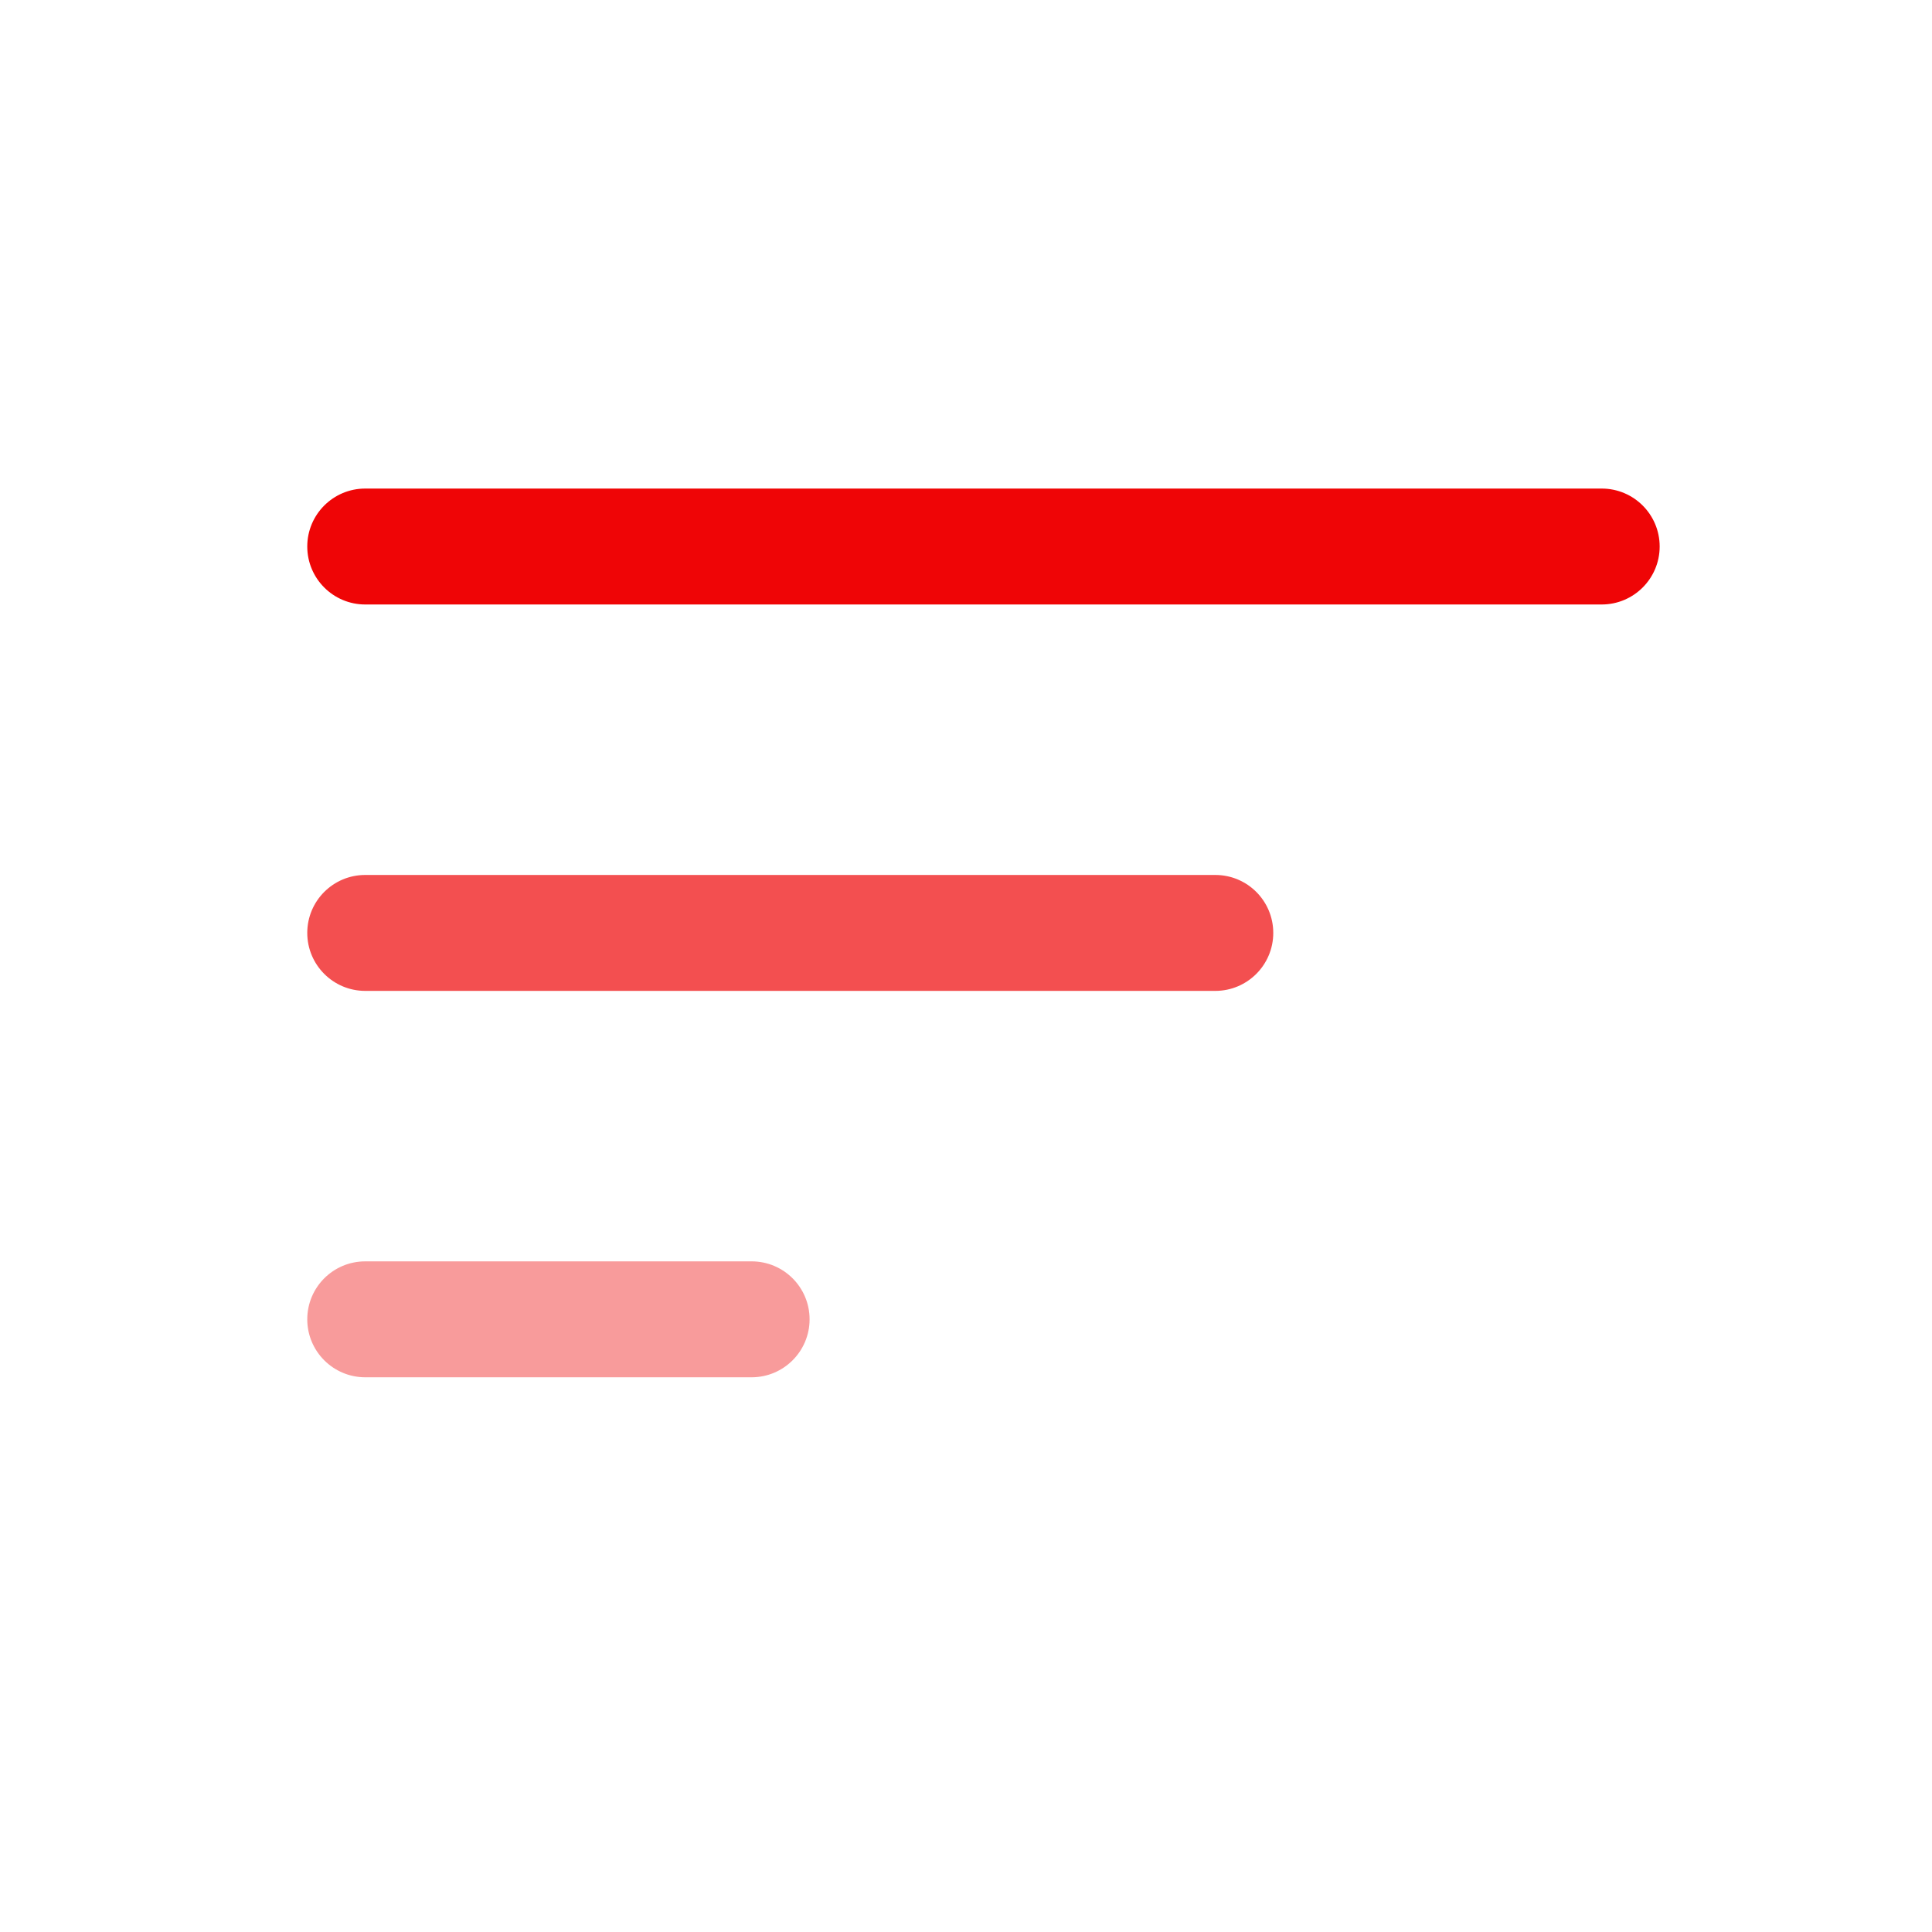
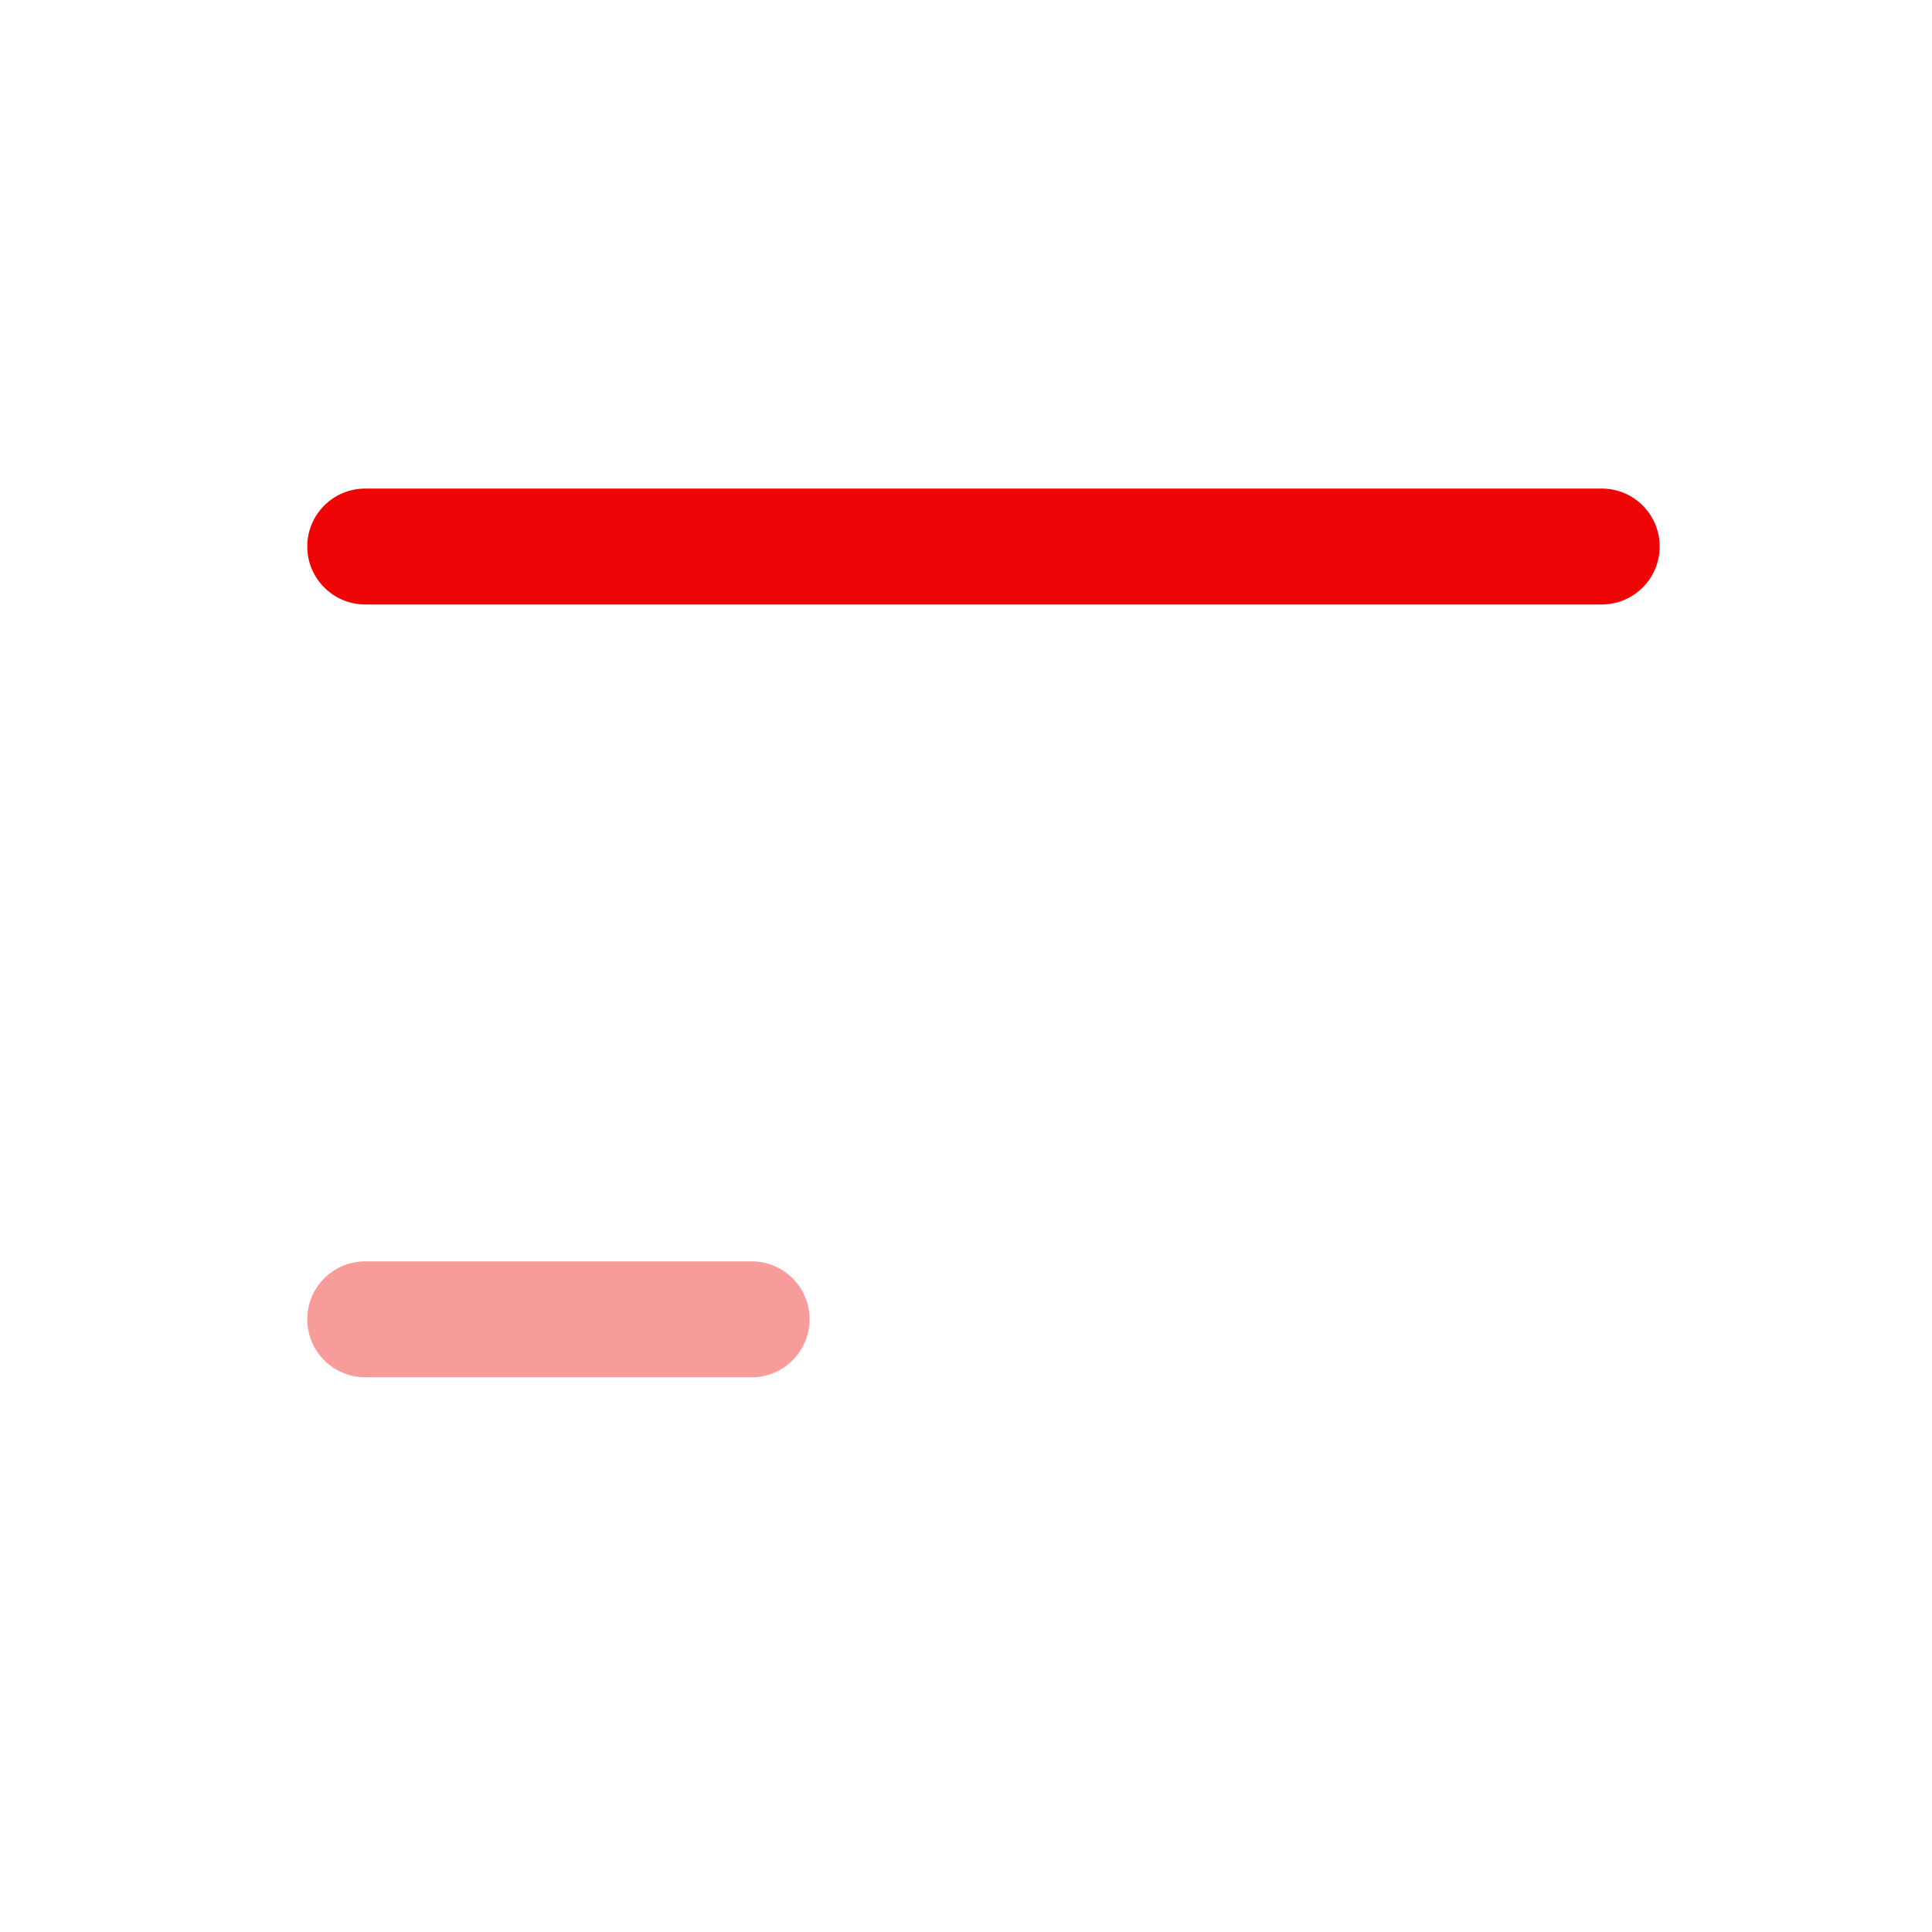
<svg xmlns="http://www.w3.org/2000/svg" width="25" height="25" viewBox="0 0 25 25" fill="none">
  <path fill-rule="evenodd" clip-rule="evenodd" d="M3.976 7.072C3.976 6.657 4.312 6.322 4.726 6.322H20.726C21.14 6.322 21.476 6.657 21.476 7.072C21.476 7.486 21.14 7.822 20.726 7.822H4.726C4.312 7.822 3.976 7.486 3.976 7.072Z" fill="#EF0506" />
-   <path opacity="0.7" d="M3.976 12.072C3.976 11.657 4.312 11.322 4.726 11.322H15.726C16.14 11.322 16.476 11.657 16.476 12.072C16.476 12.486 16.14 12.822 15.726 12.822H4.726C4.312 12.822 3.976 12.486 3.976 12.072Z" fill="#EF0506" />
  <path opacity="0.4" d="M3.976 17.072C3.976 16.657 4.312 16.322 4.726 16.322H9.726C10.14 16.322 10.476 16.657 10.476 17.072C10.476 17.486 10.14 17.822 9.726 17.822H4.726C4.312 17.822 3.976 17.486 3.976 17.072Z" fill="#EF0506" />
</svg>